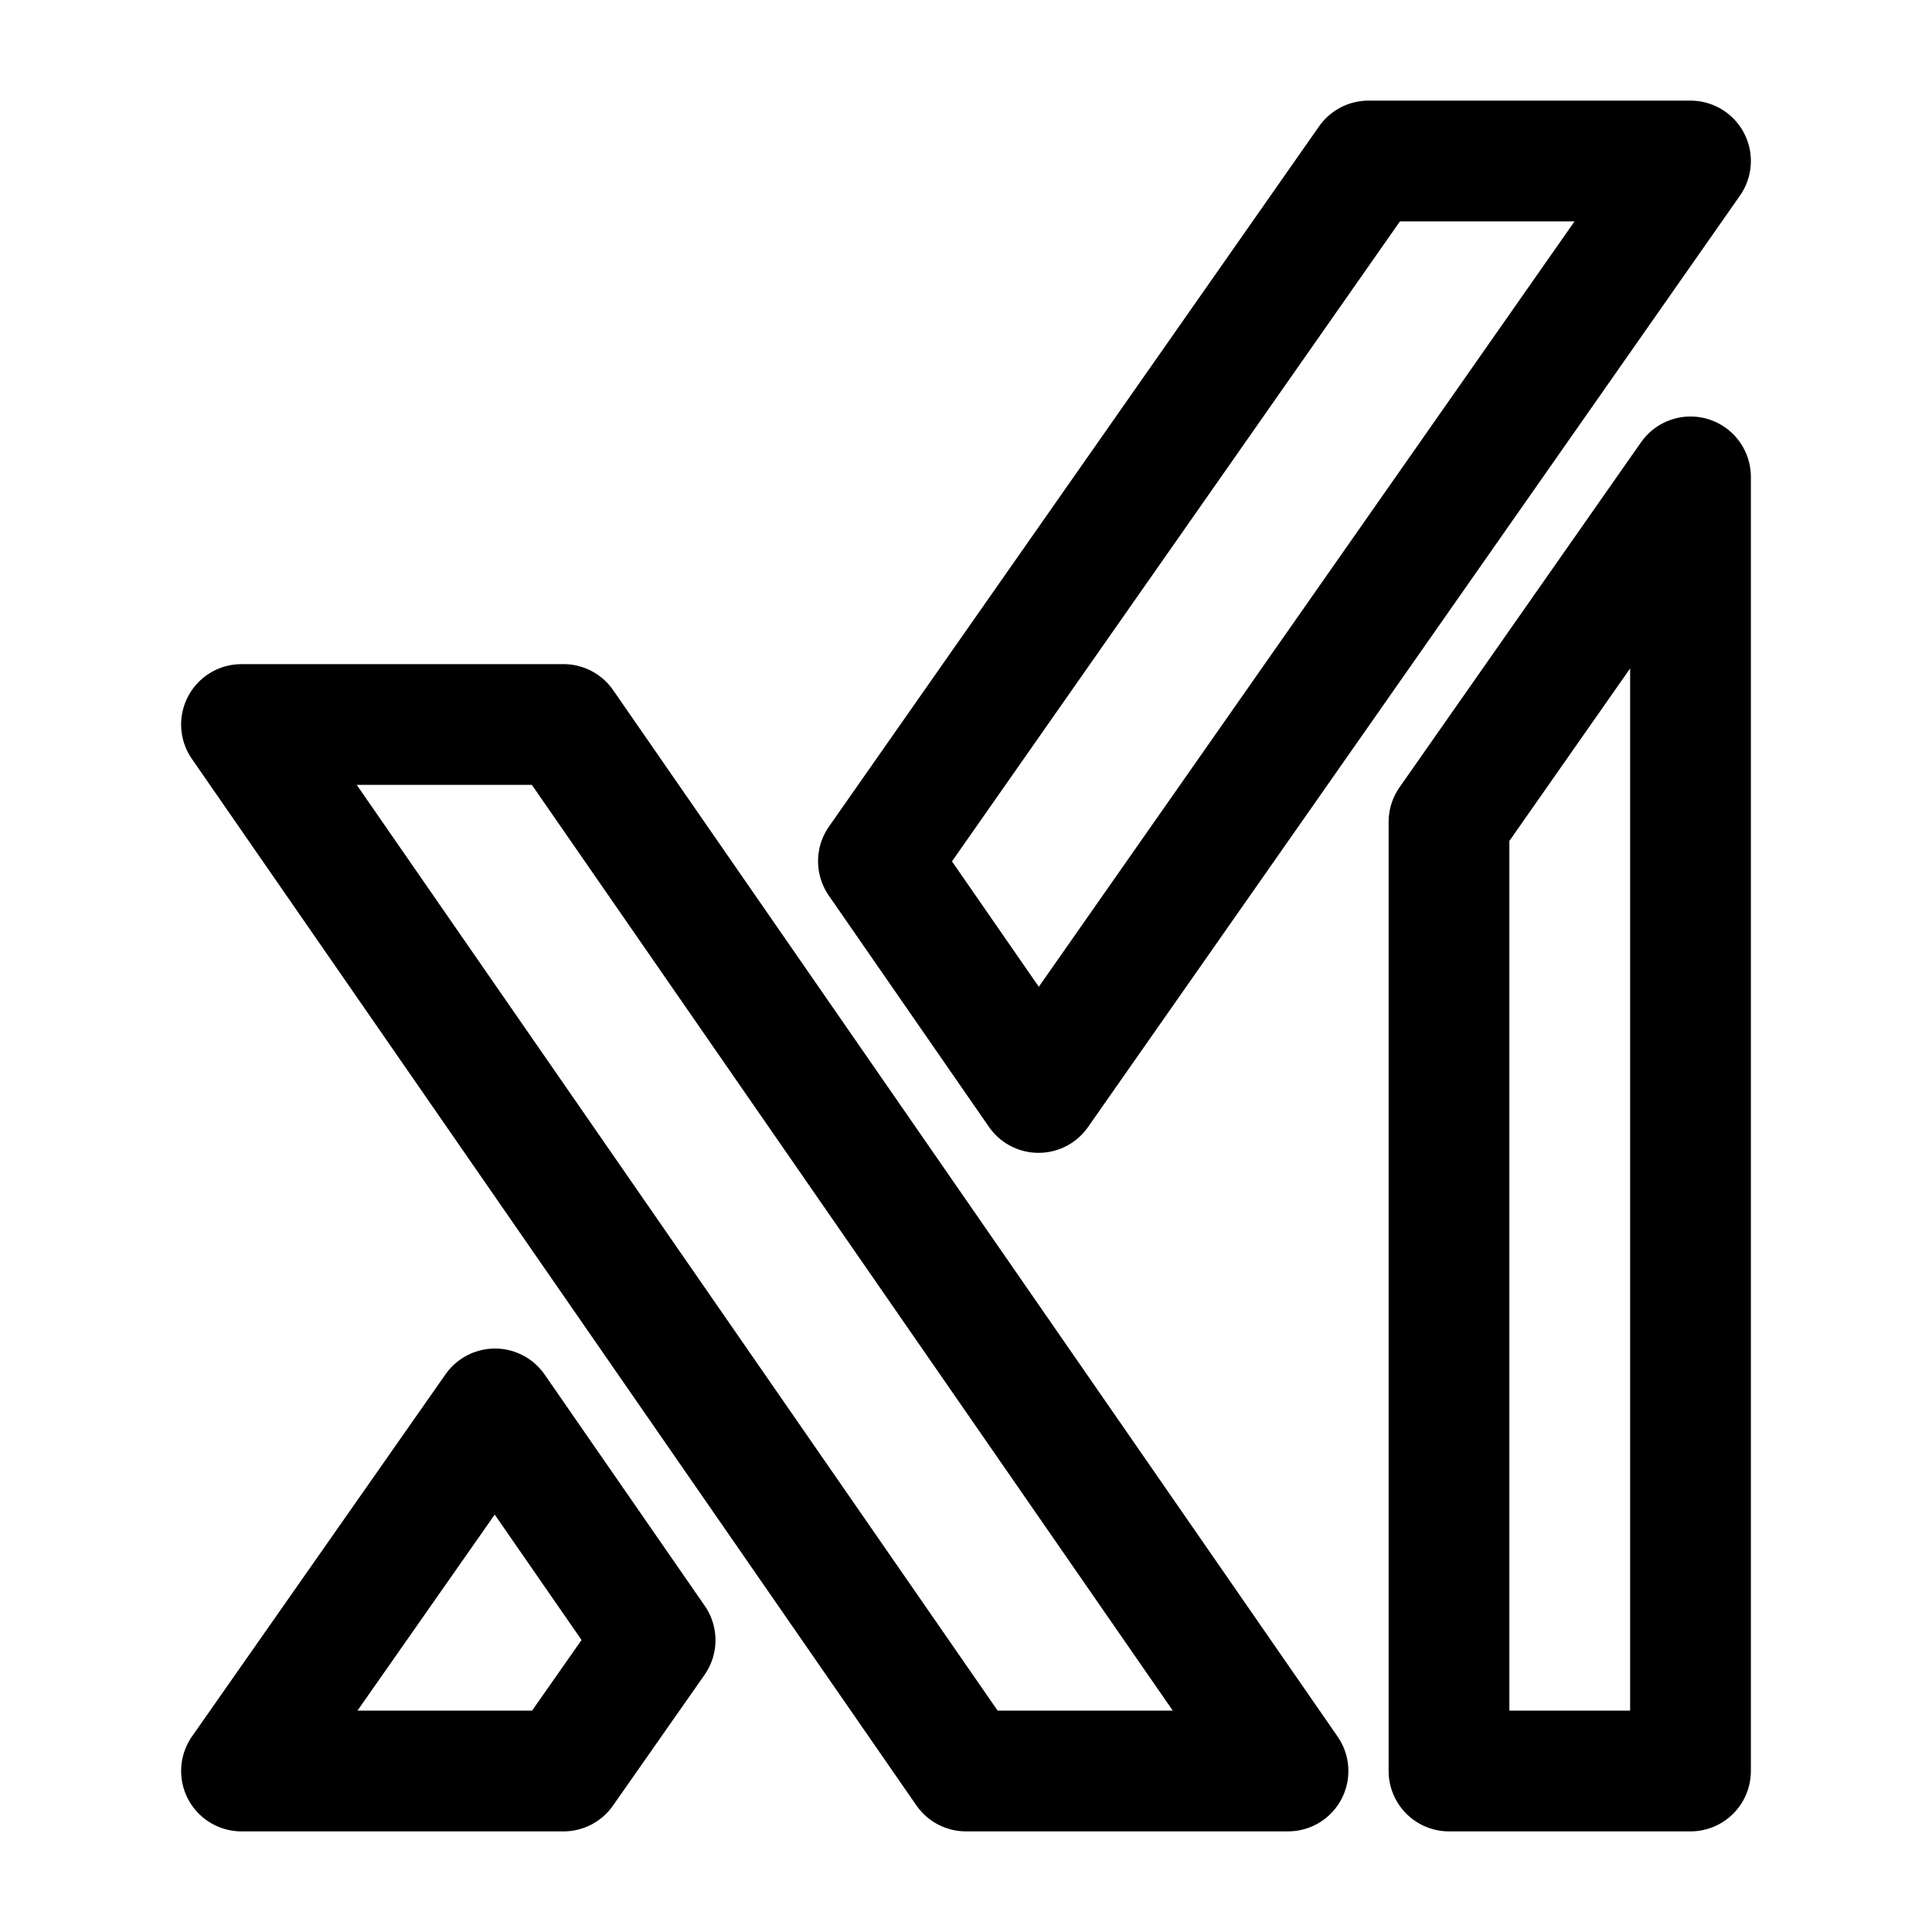
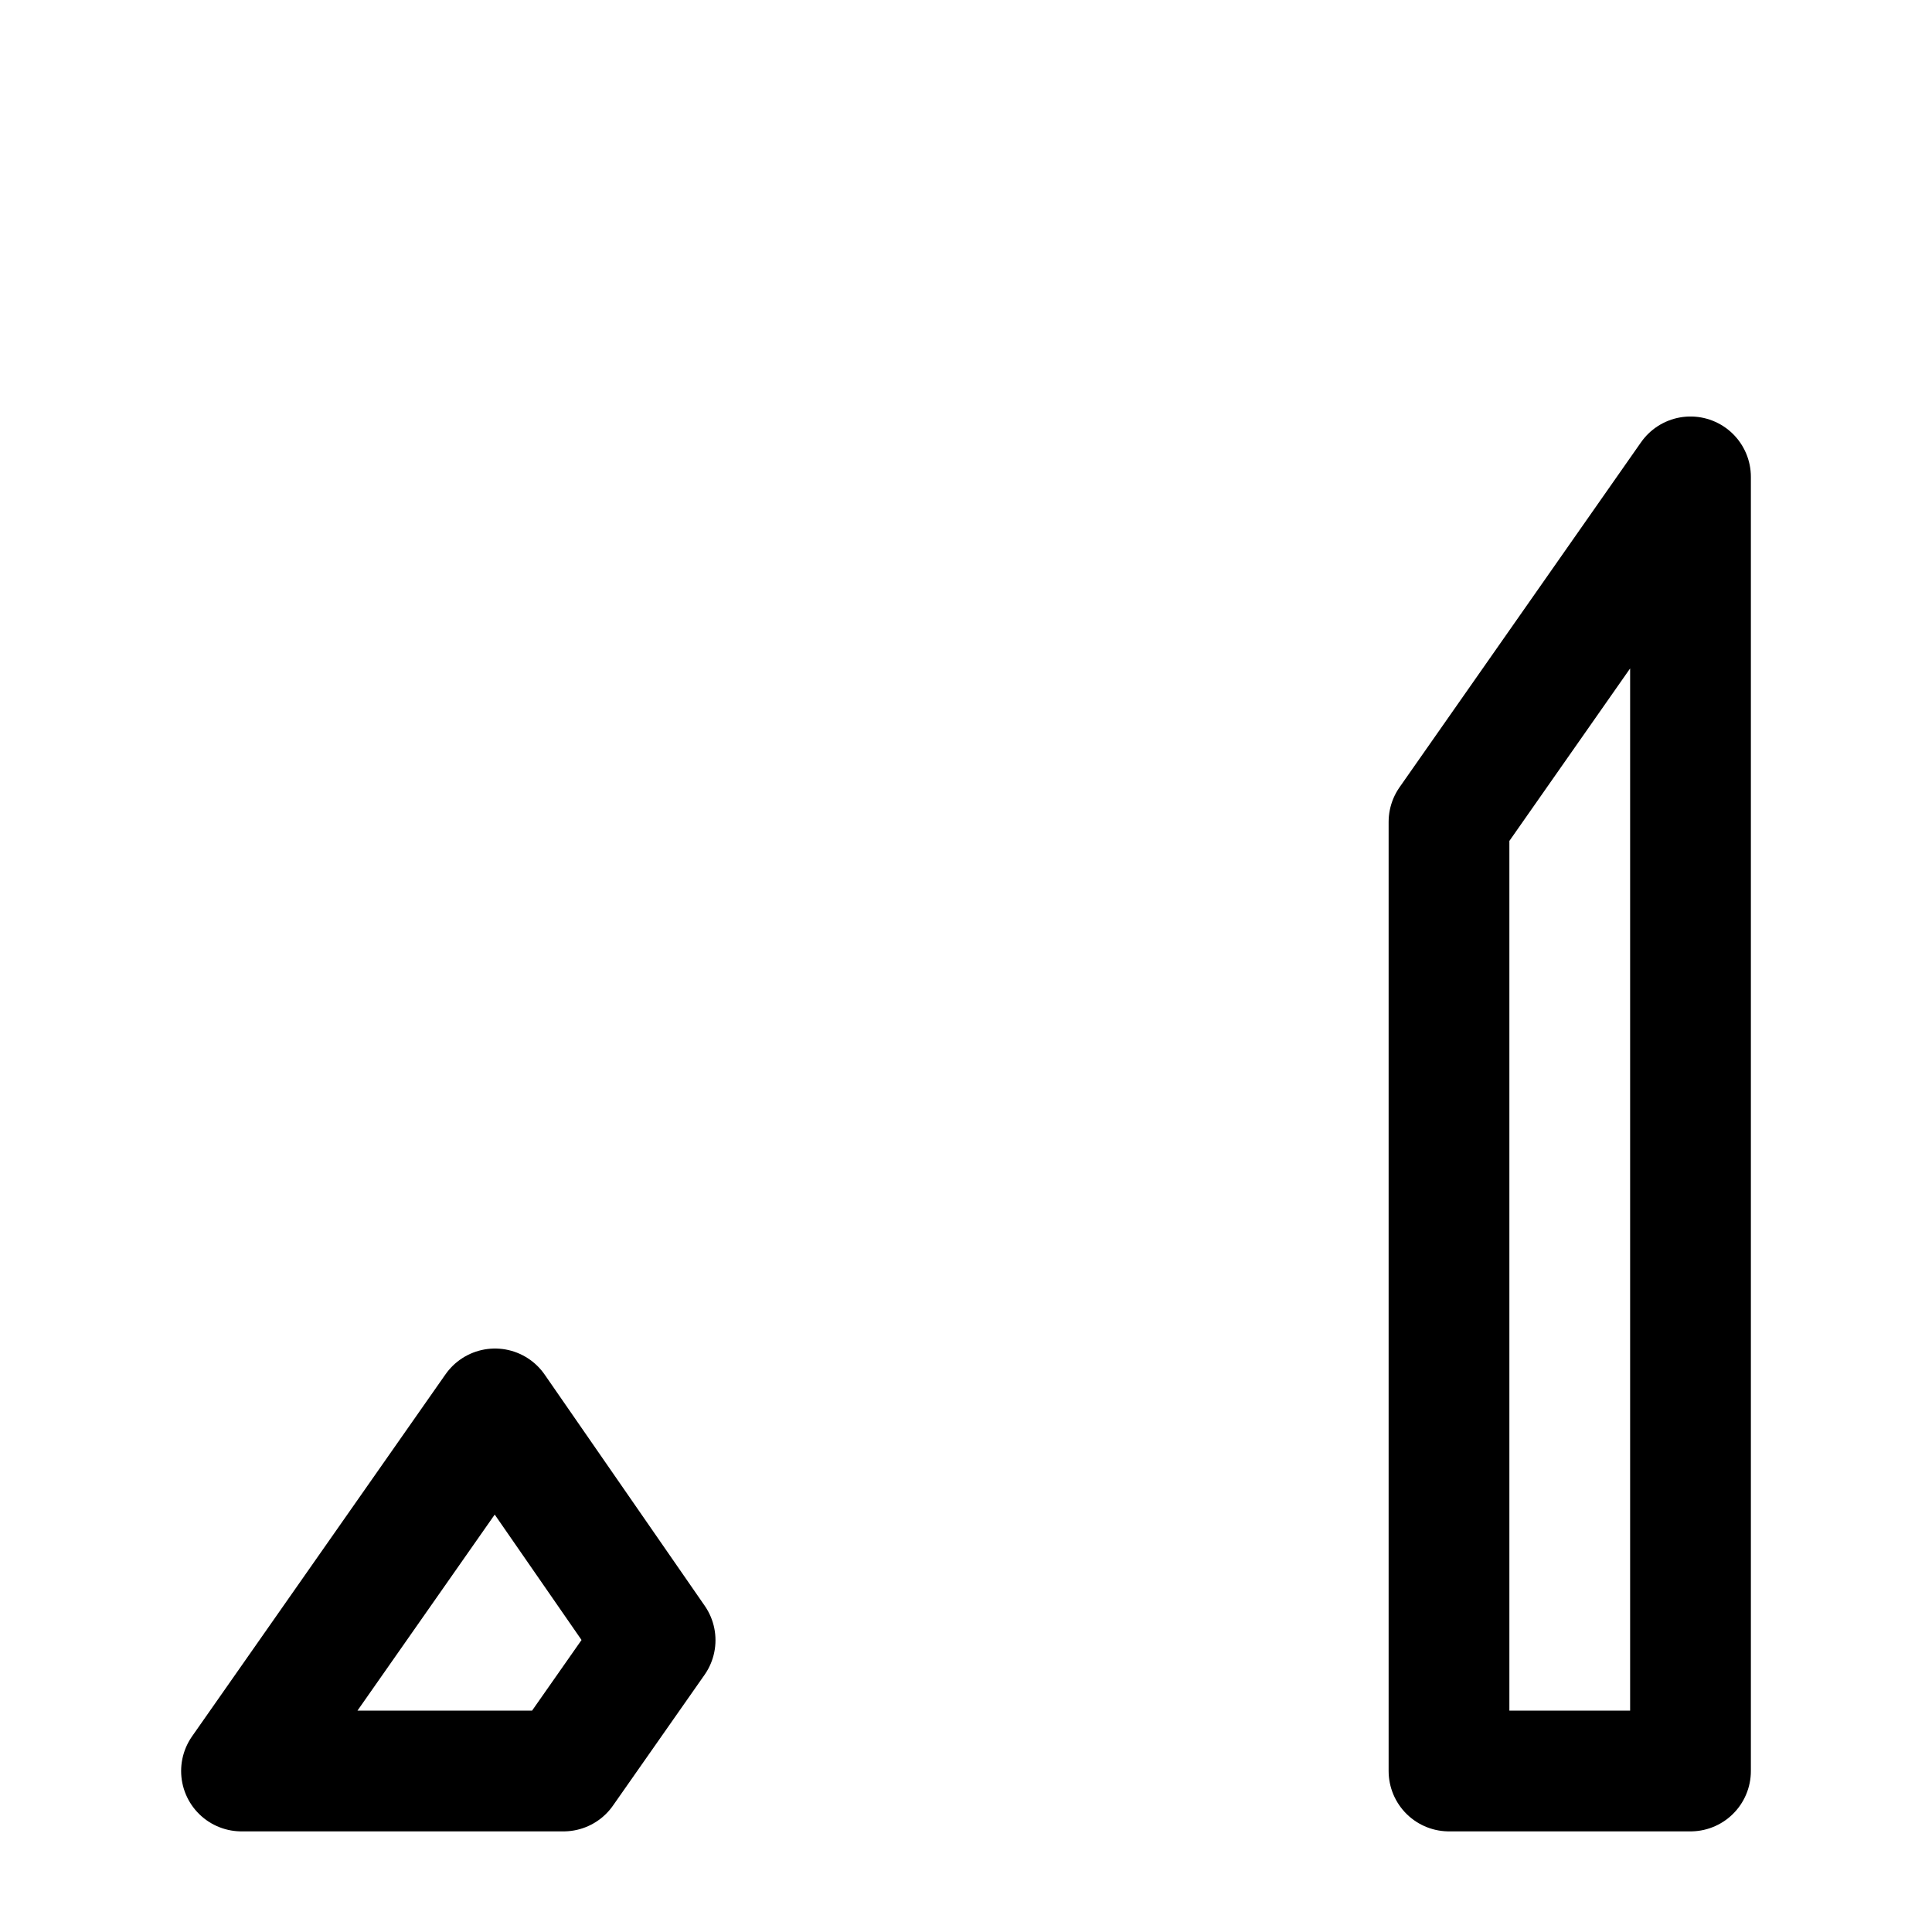
<svg xmlns="http://www.w3.org/2000/svg" viewBox="0 0 24 24" width="24" height="24" color="#000000" fill="none" stroke="currentColor" stroke-width="1.5" stroke-linejoin="round">
-   <path d="M7 9H3L12 22H16L7 9Z" />
  <path d="M6.149 17.502L3 22H7L8.138 20.375L6.149 17.502Z" />
-   <path d="M12.901 13.571L21 2H17L10.912 10.698L12.901 13.571Z" />
  <path d="M18 10.21V22H21V5.924L18 10.21Z" />
</svg>